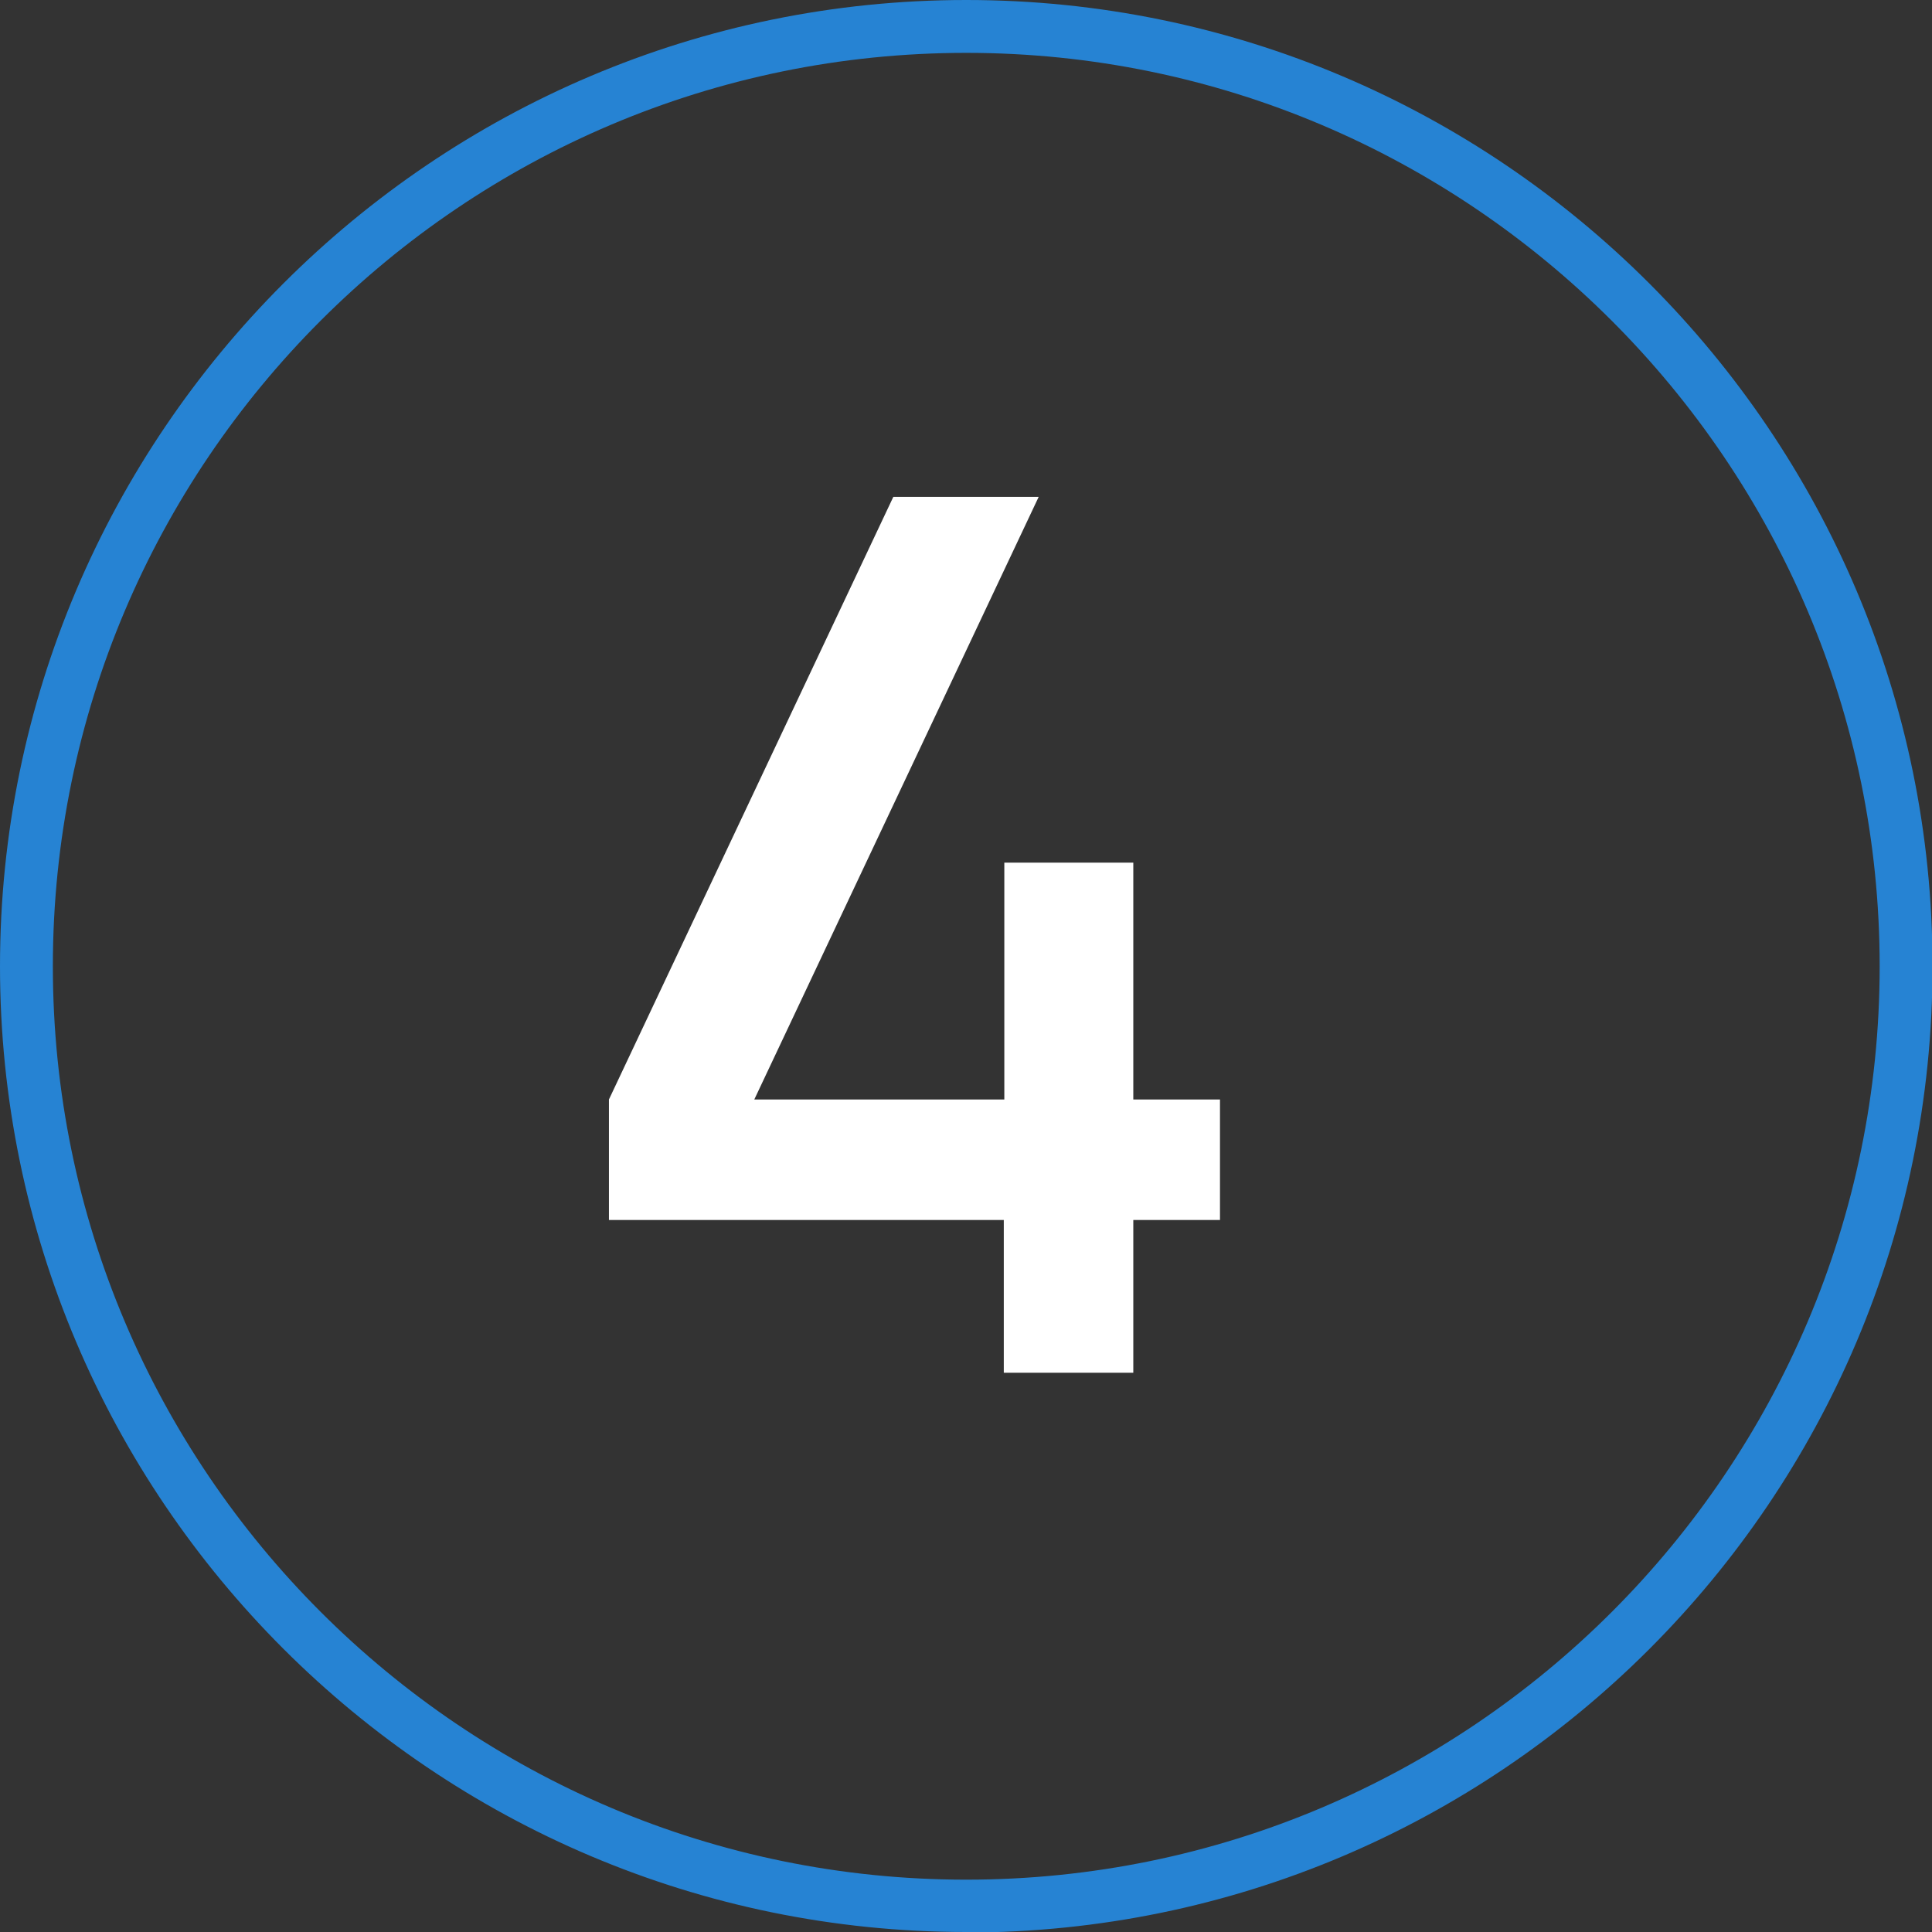
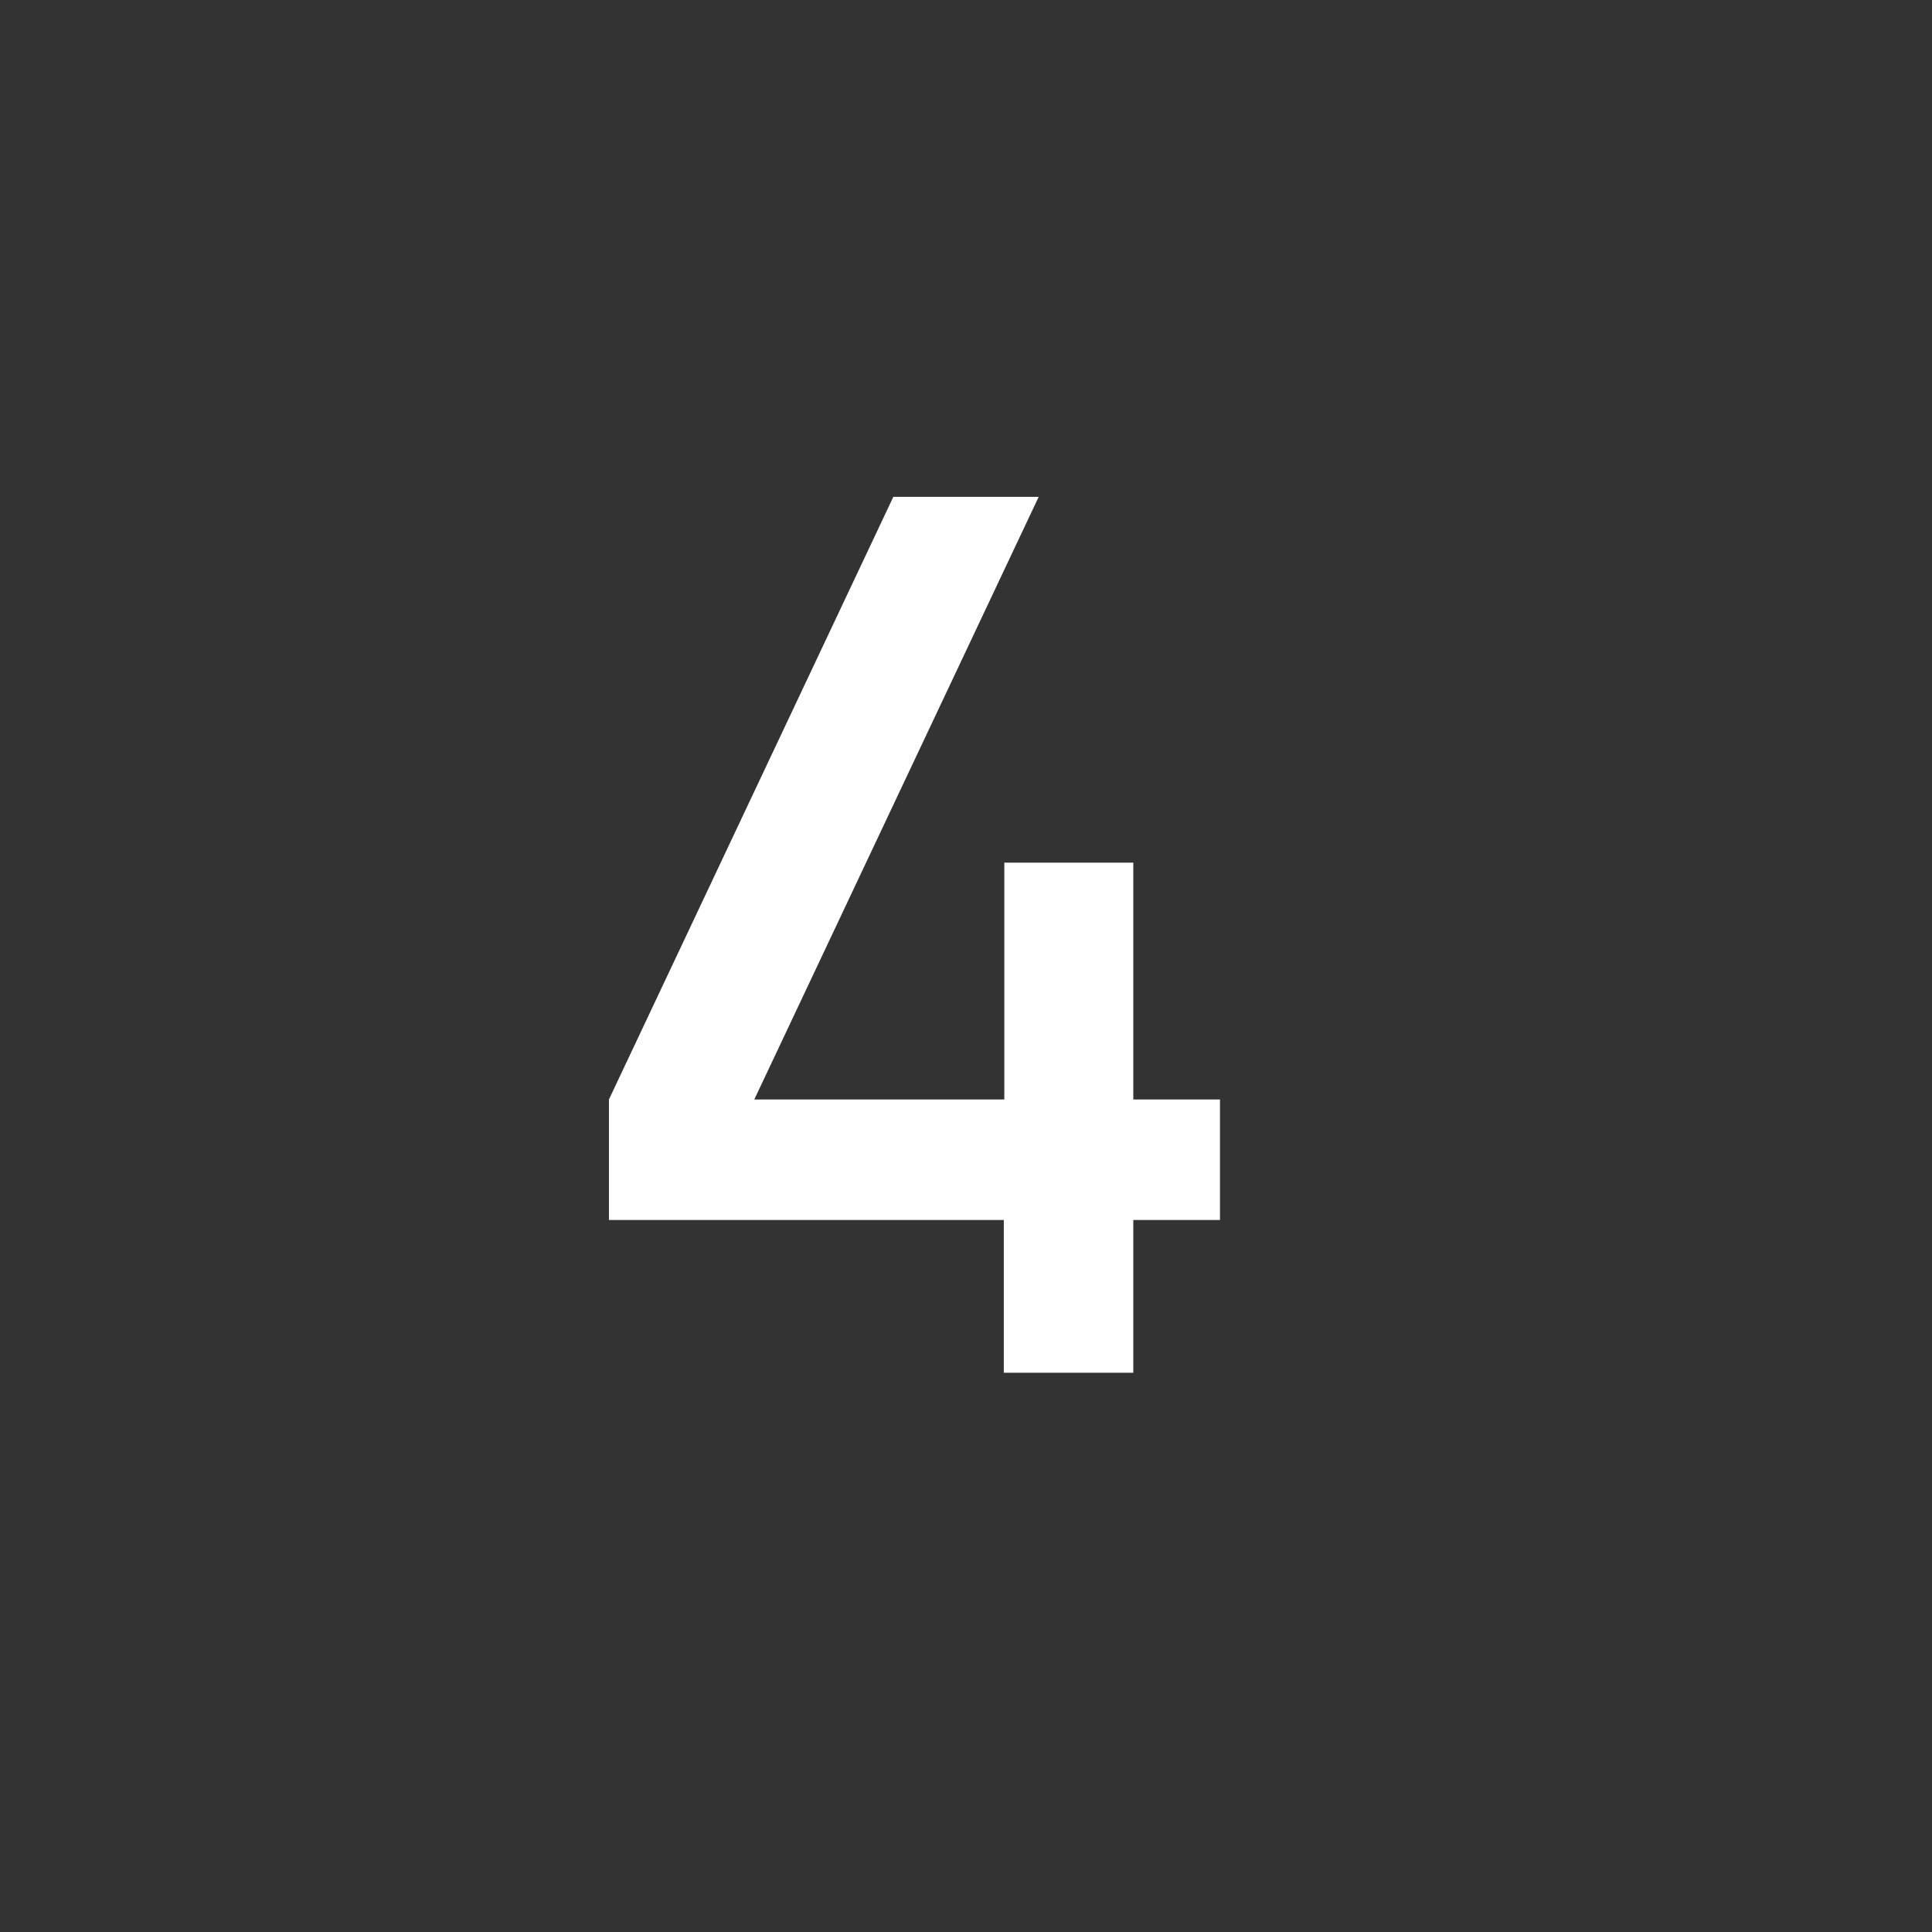
<svg xmlns="http://www.w3.org/2000/svg" id="Layer_2" viewBox="0 0 36.55 36.55">
  <rect x="0" y="0" width="36.55" height="36.55" fill="#333333" stroke="none" />
  <defs>
    <style>.cls-1{fill:#fff;}.cls-2{fill:#2683d3;}</style>
  </defs>
  <g id="Layer_3">
-     <path class="cls-2" d="m18.28,36.55C8.2,36.55,0,28.35,0,18.28S8.2,0,18.28,0s18.28,8.2,18.28,18.28-8.2,18.28-18.28,18.28Zm0-35.55C8.75,1,1,8.75,1,18.28s7.75,17.28,17.28,17.28,17.28-7.75,17.28-17.28S27.8,1,18.28,1Z" />
    <path class="cls-1" d="m18.99,25.97v-2.89h-7.47v-2.28l5.38-11.4h2.75l-5.38,11.4h4.73v-4.48h2.44v4.48h1.64v2.28h-1.64v2.89h-2.44Z" />
  </g>
</svg>